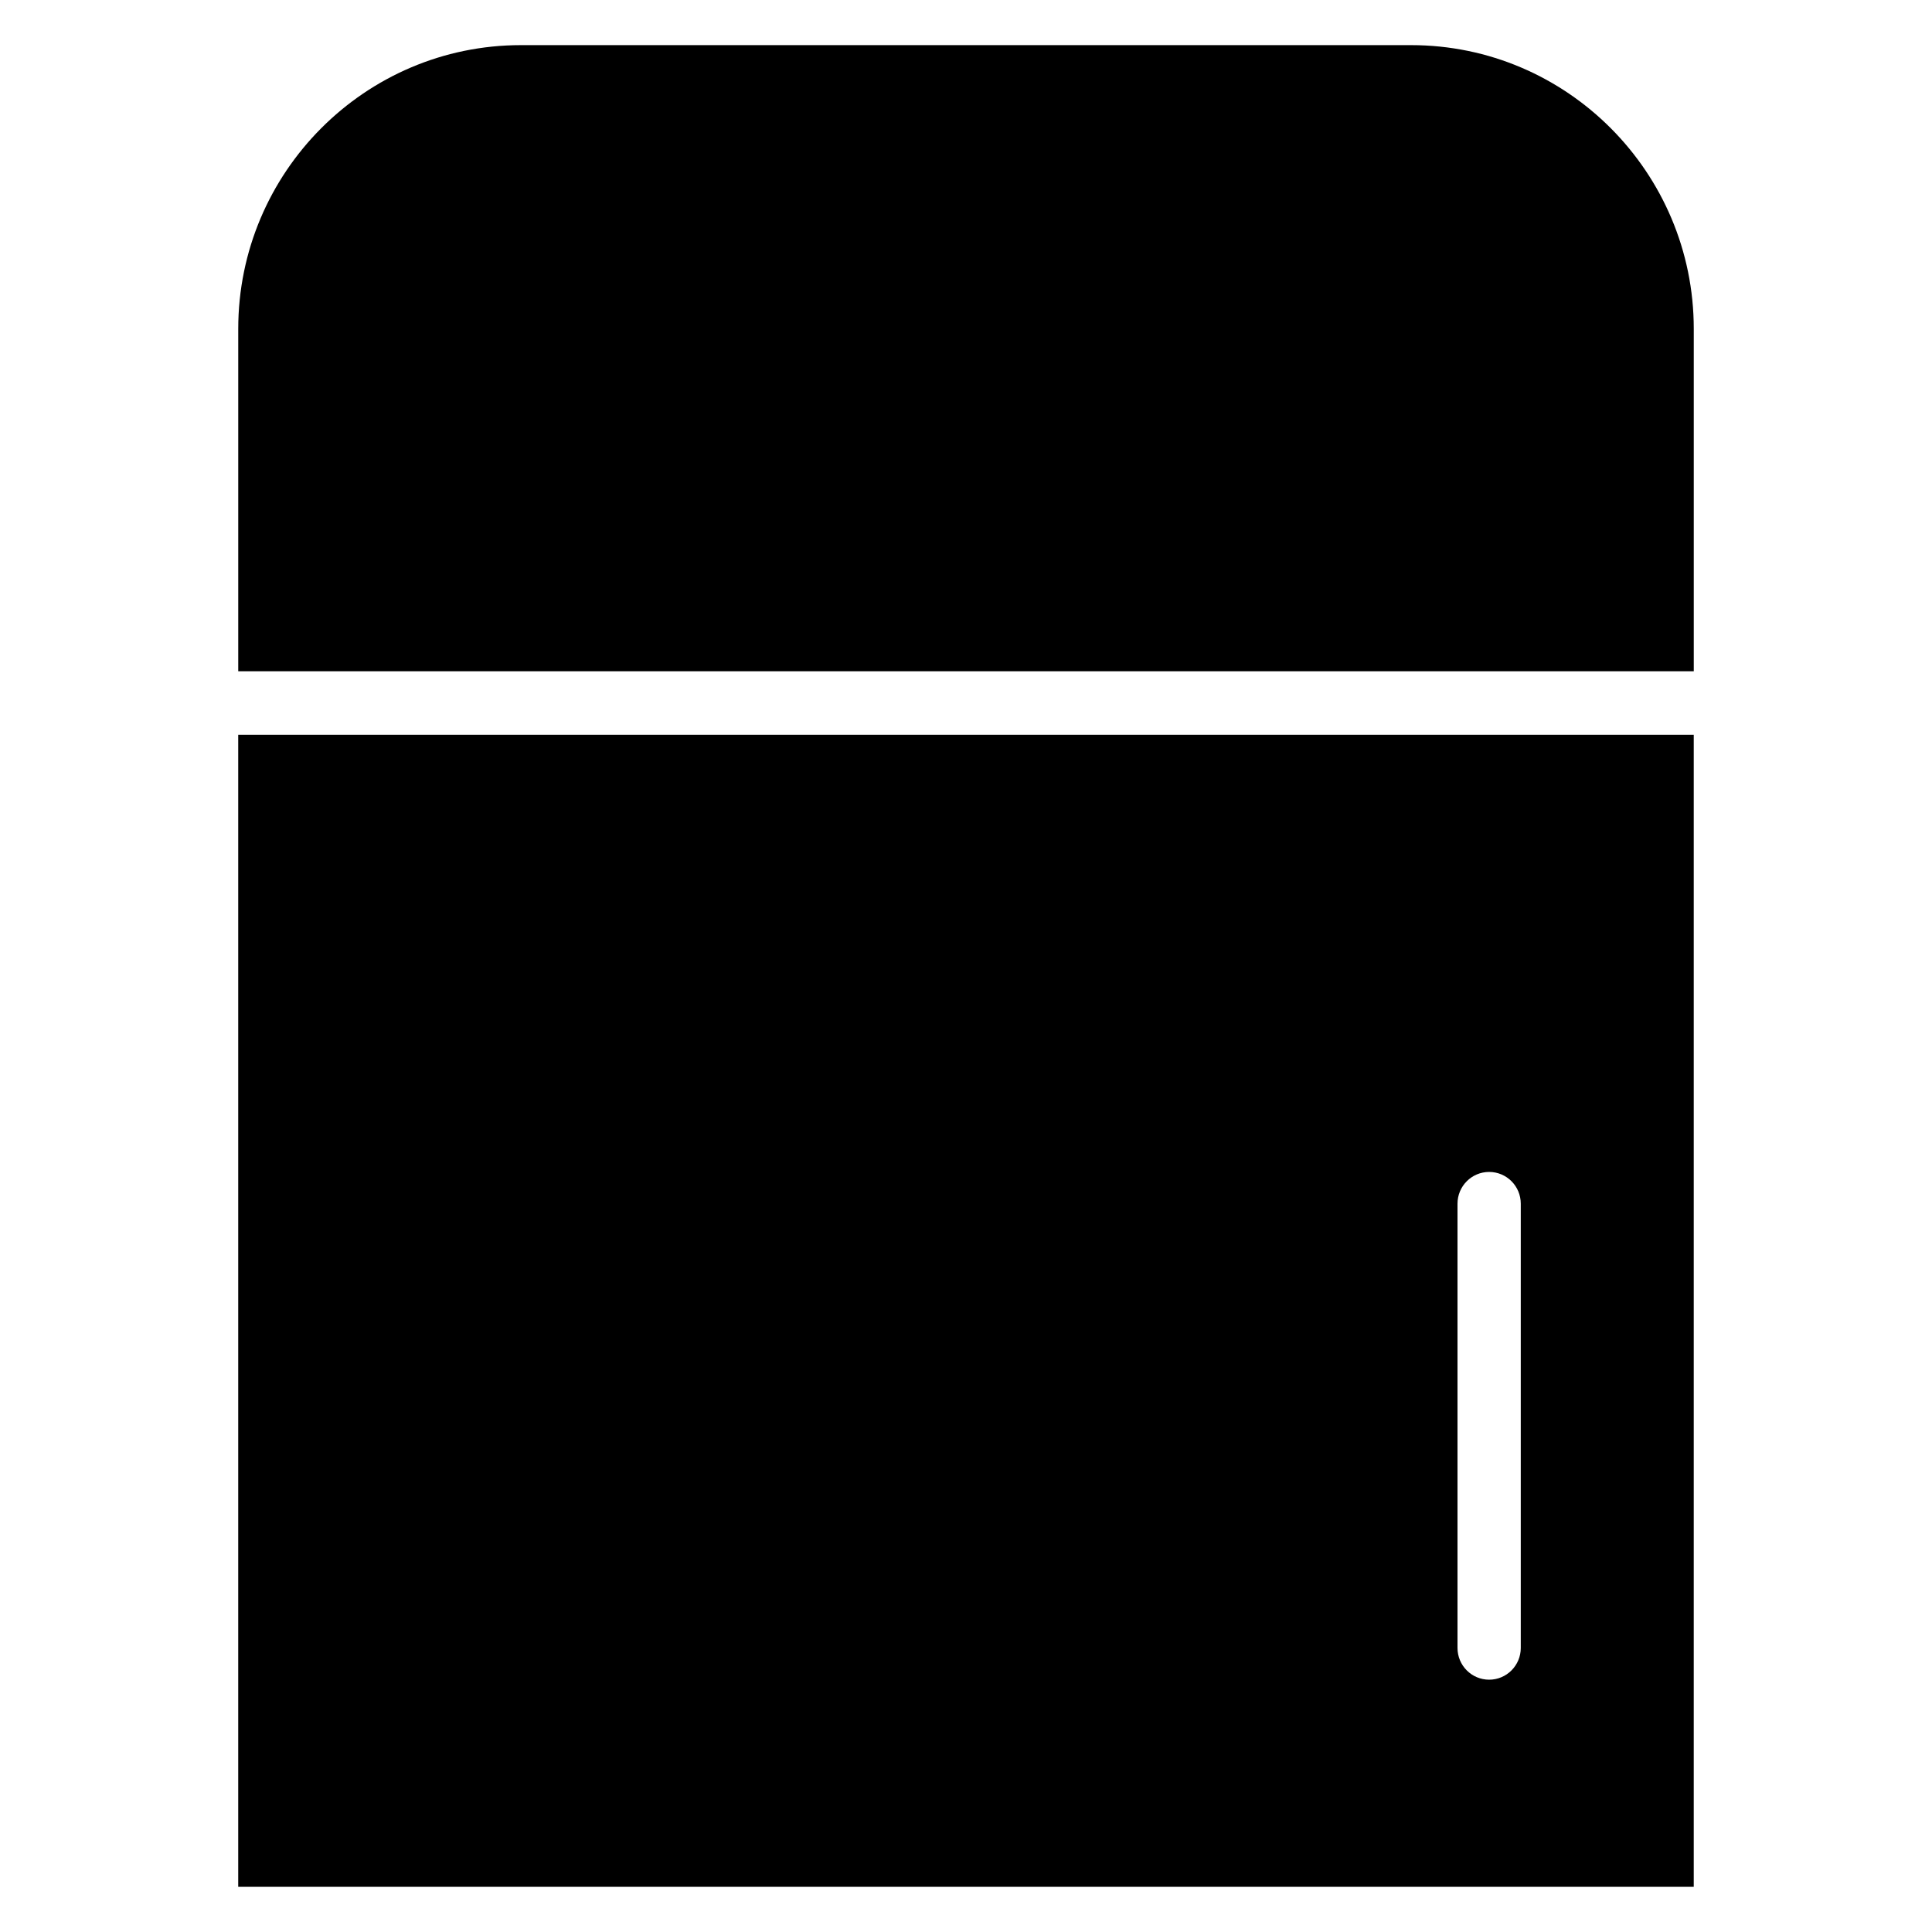
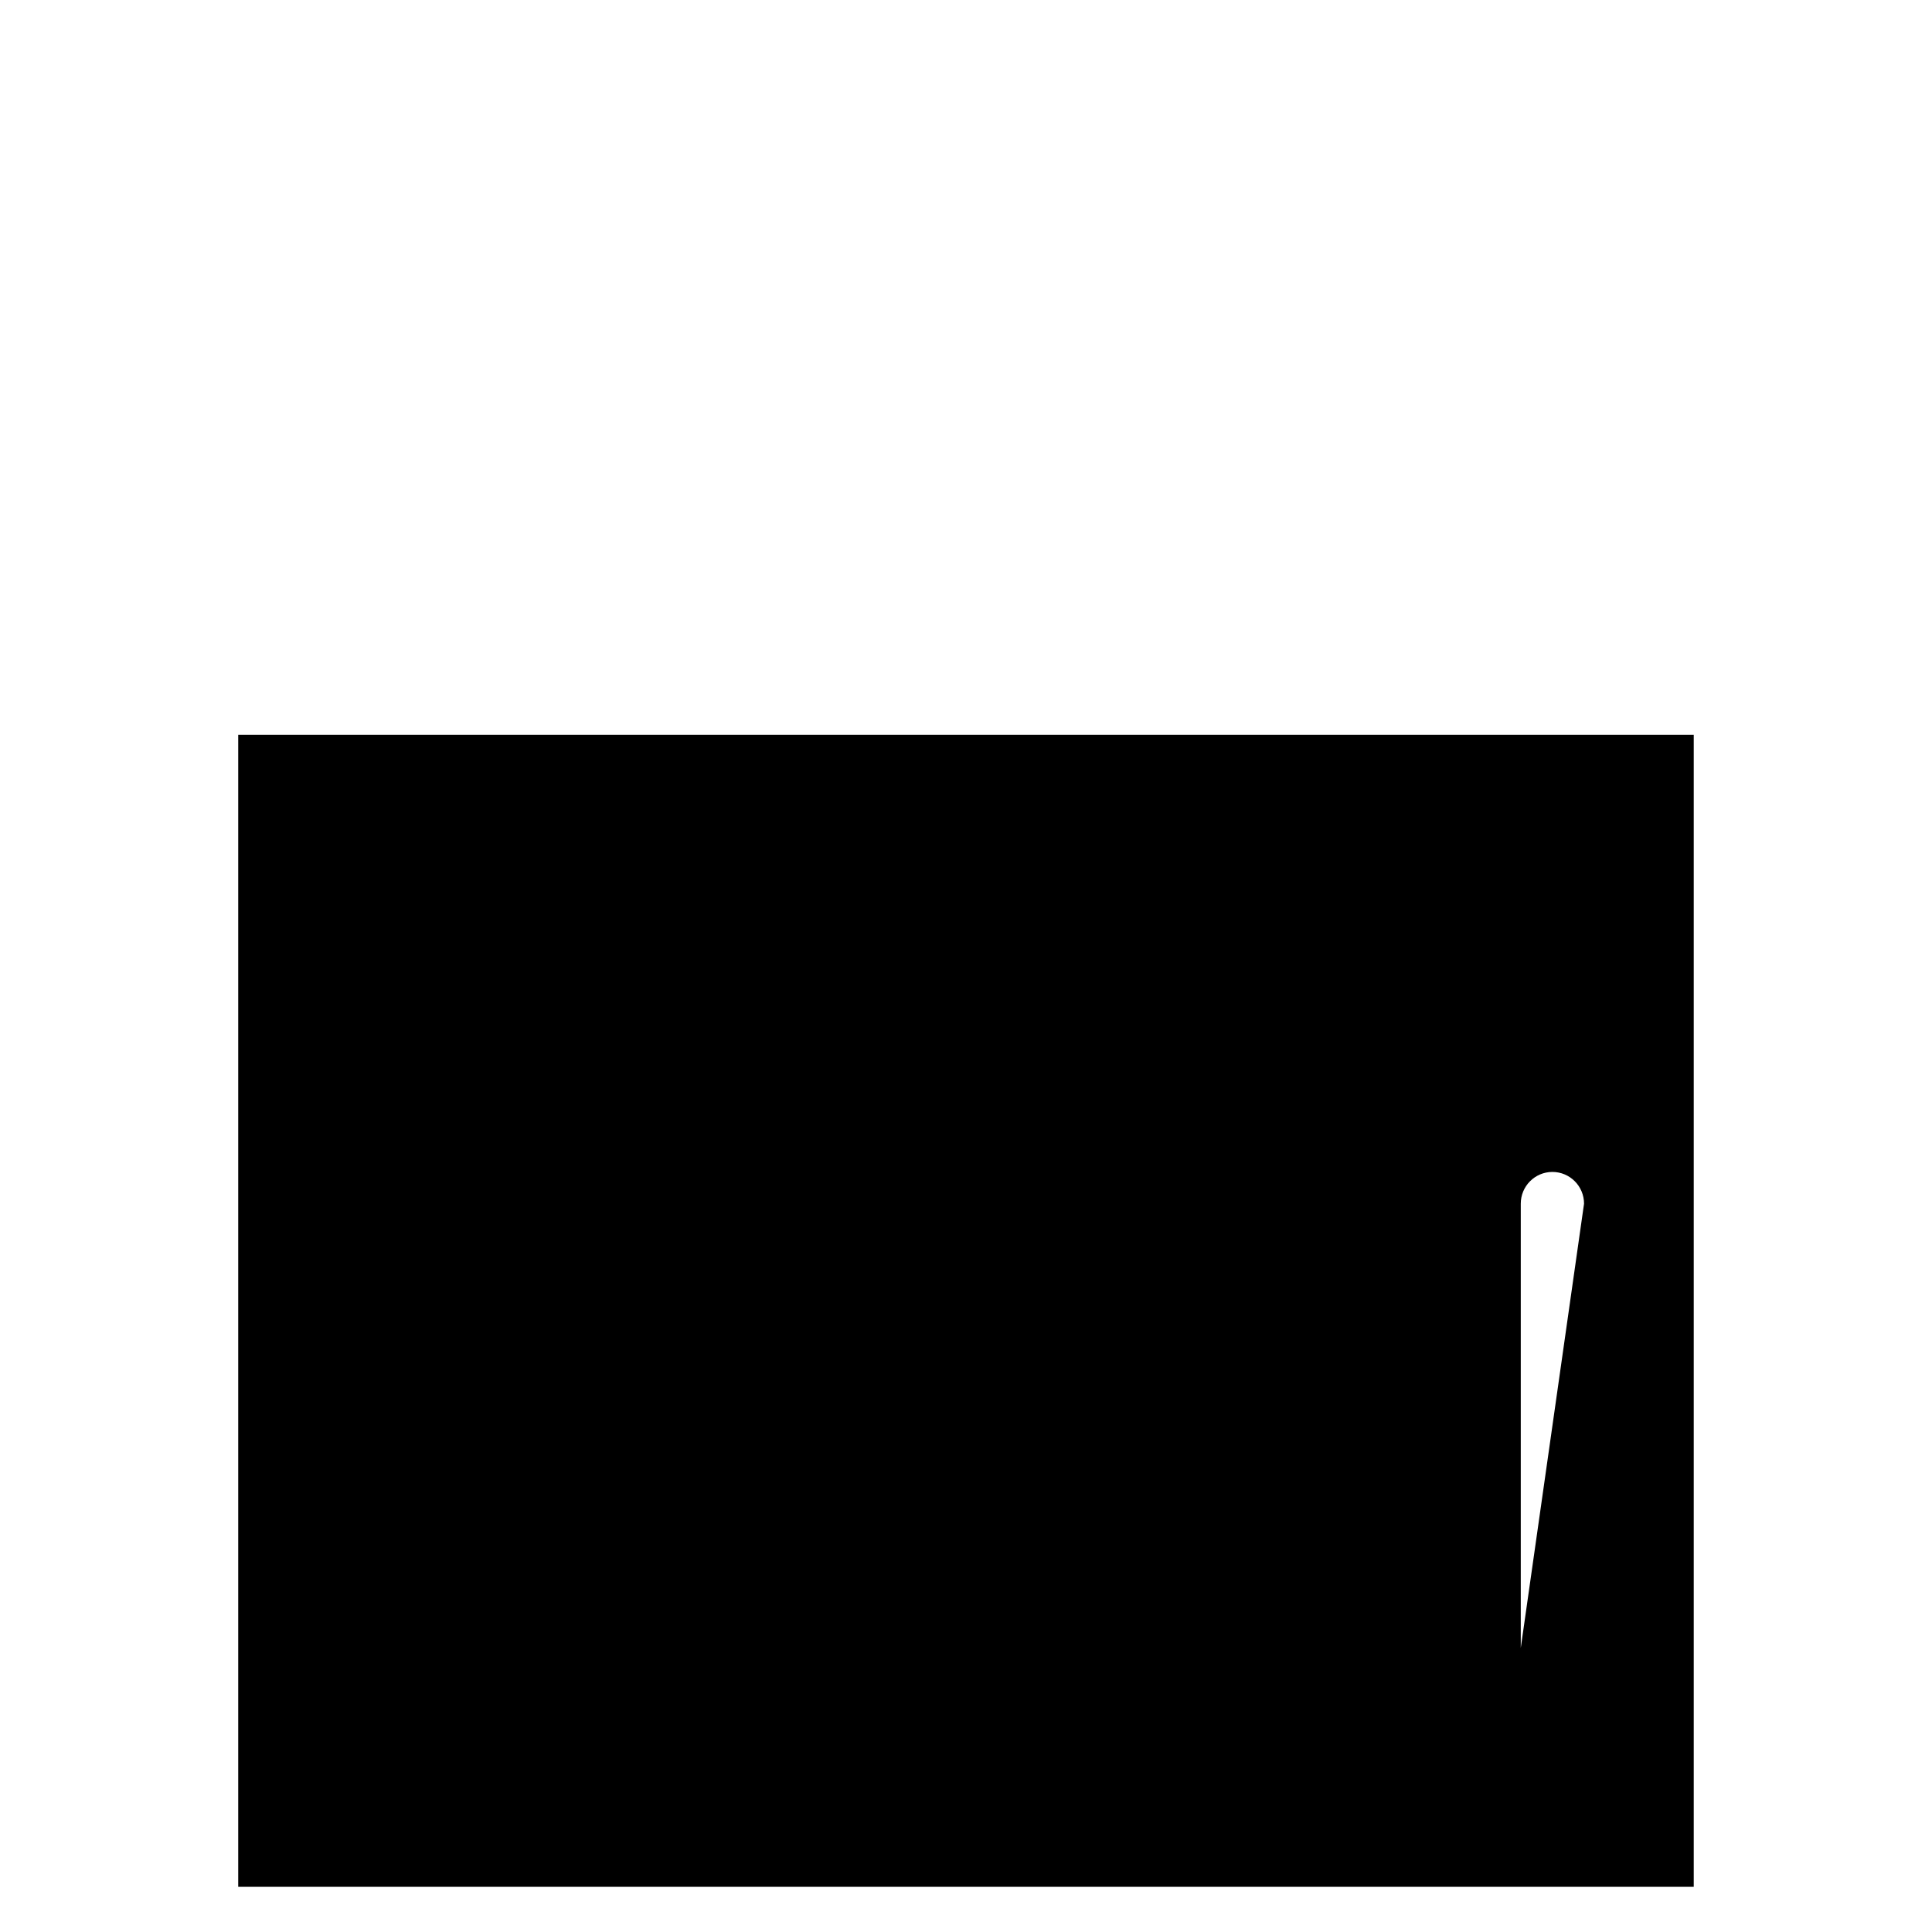
<svg xmlns="http://www.w3.org/2000/svg" fill="#000000" width="800px" height="800px" version="1.1" viewBox="144 144 512 512">
  <g>
-     <path d="m592.86 338.73h-385.73v305.3h385.73zm-45.84 241.99c0 4.648-3.754 8.414-8.383 8.414-4.633 0-8.383-3.766-8.383-8.414v-117.73c0-4.648 3.754-8.414 8.383-8.414 4.633 0 8.383 3.766 8.383 8.414z" />
-     <path d="m517.95 155.96h-235.9c-41.309 0-74.914 33.727-74.914 75.18v90.75h385.73v-90.75c0-41.453-33.605-75.18-74.914-75.18z" />
+     <path d="m592.86 338.73h-385.73v305.3h385.73zm-45.84 241.99v-117.73c0-4.648 3.754-8.414 8.383-8.414 4.633 0 8.383 3.766 8.383 8.414z" />
  </g>
</svg>